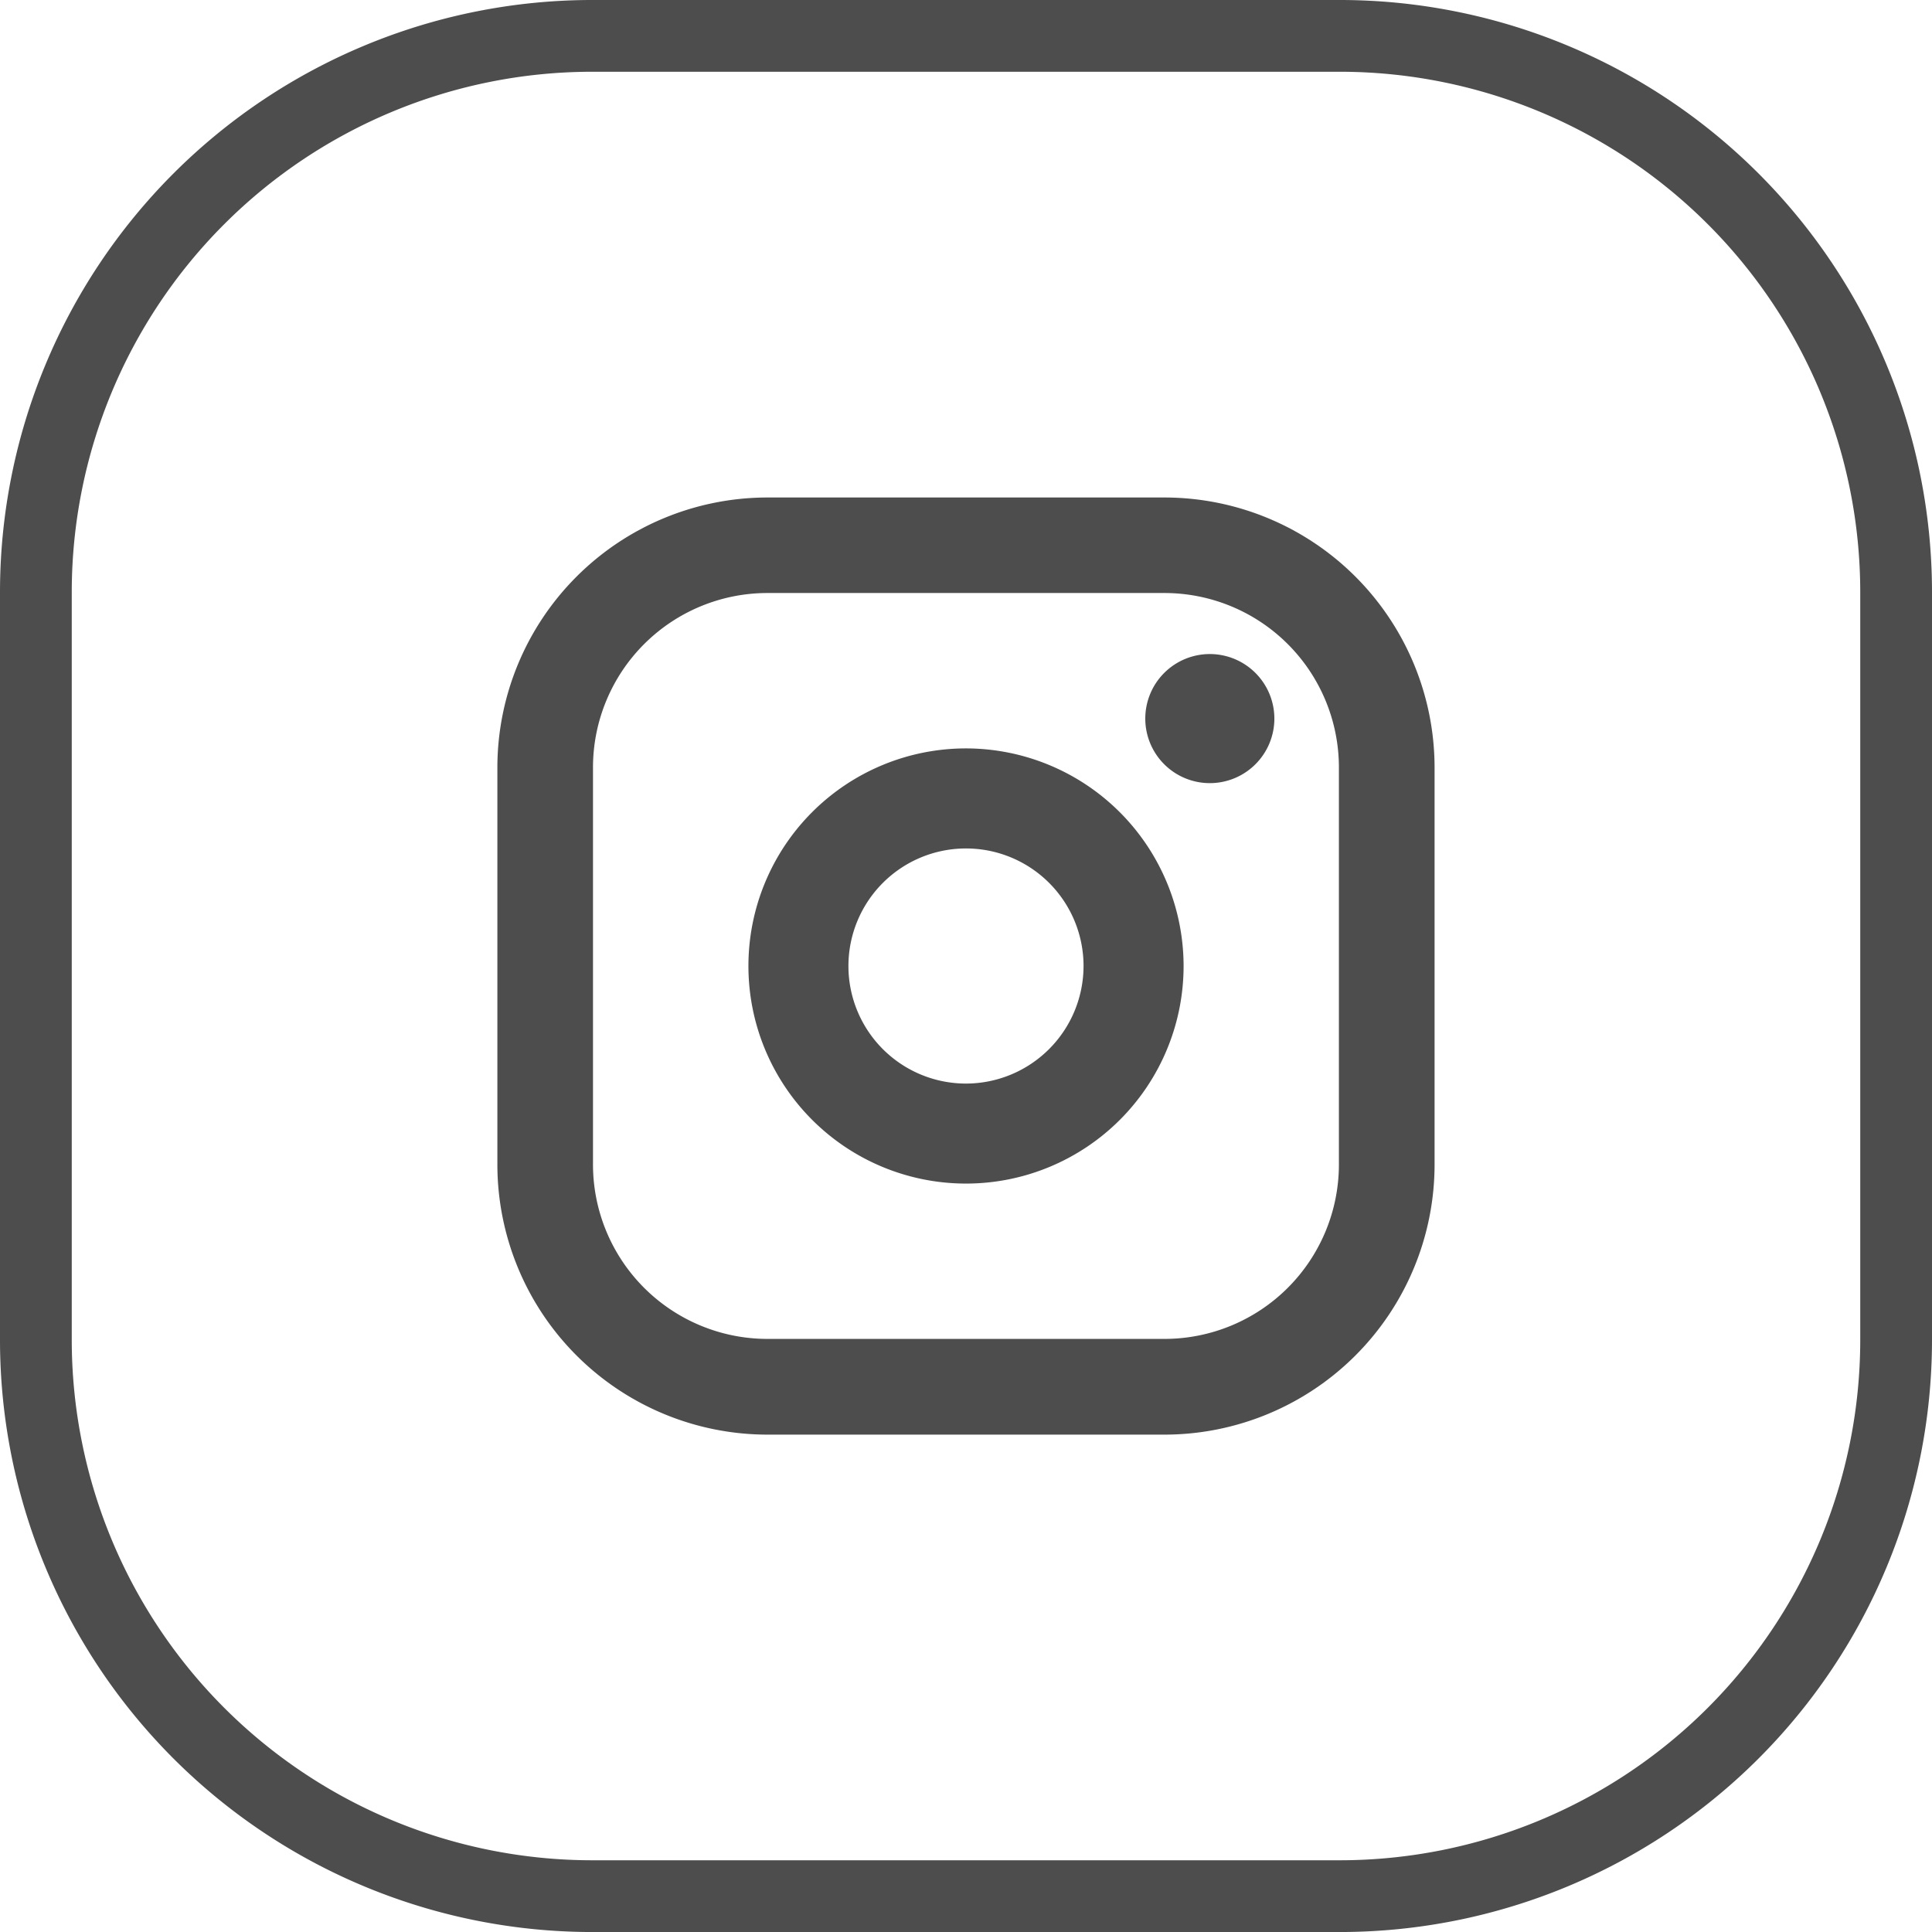
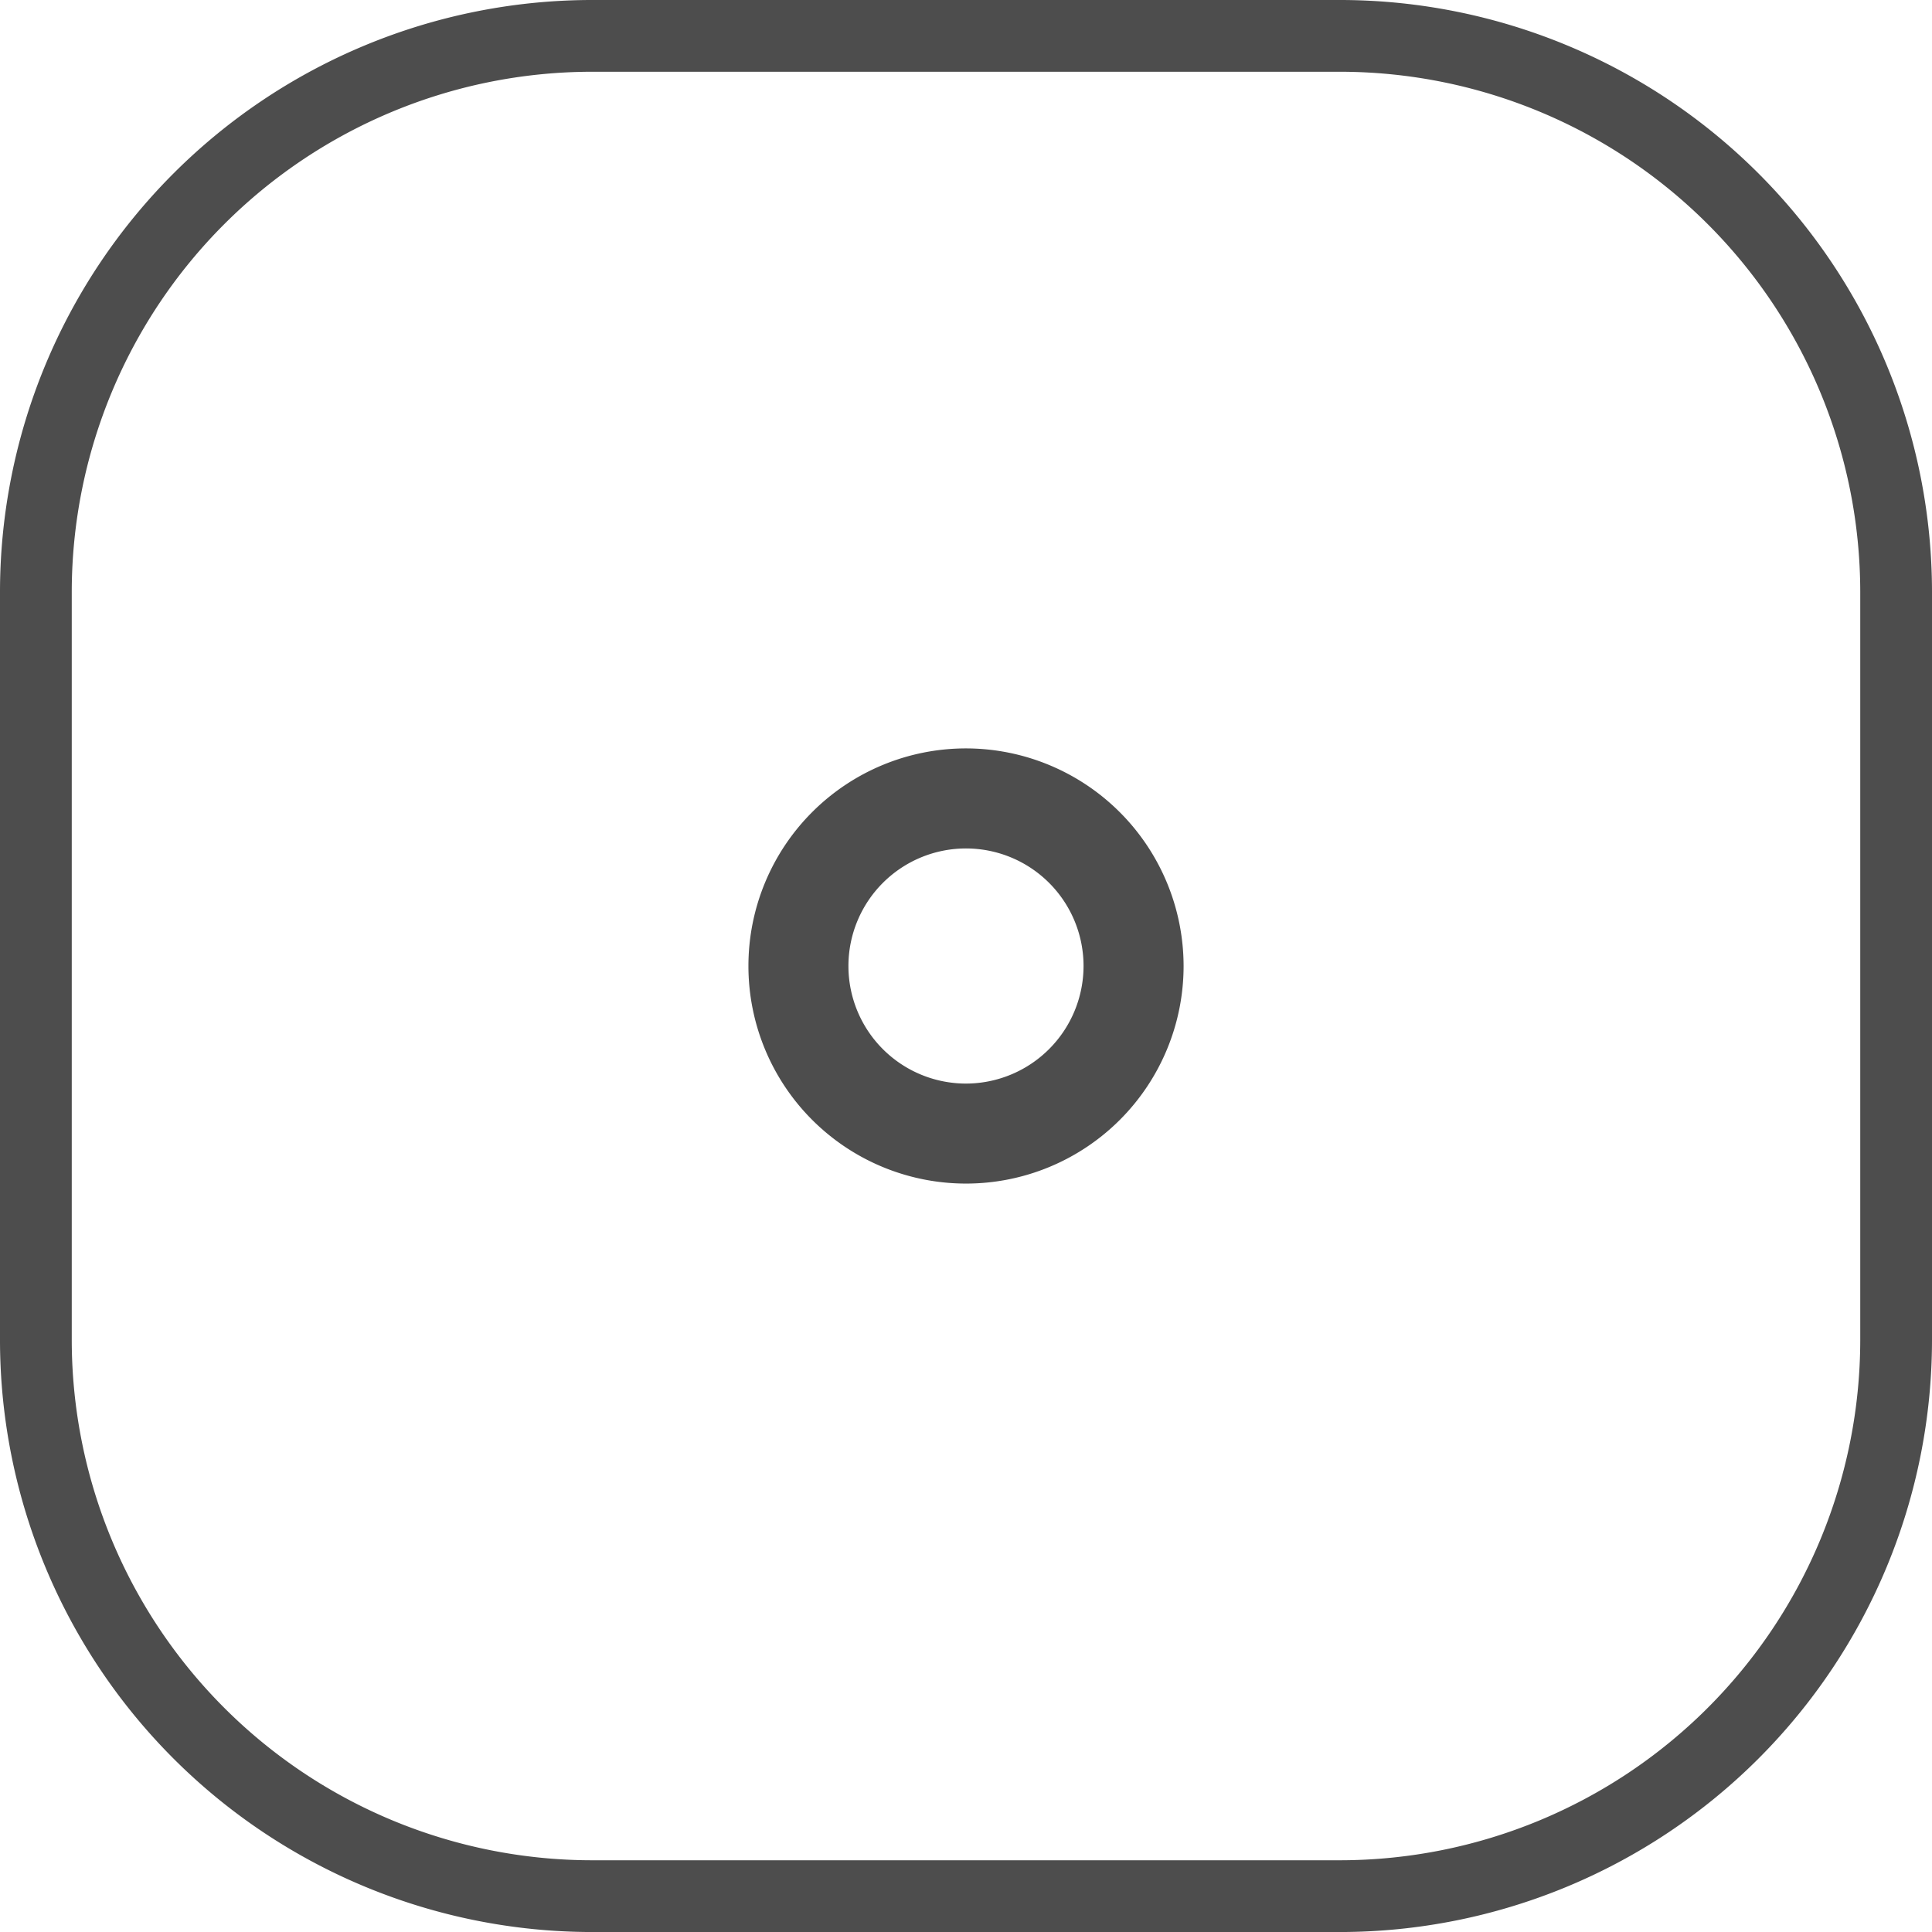
<svg xmlns="http://www.w3.org/2000/svg" width="79.265" height="79.266" viewBox="0 0 79.265 79.266">
  <g id="グループ_46" data-name="グループ 46" transform="translate(-261.143 -4407.91)">
    <g id="グループ_44" data-name="グループ 44">
      <path id="パス_44" data-name="パス 44" d="M316.133,4487.176H285.418a24.3,24.3,0,0,1-24.275-24.276v-30.715a24.3,24.3,0,0,1,24.275-24.275h30.715a24.3,24.3,0,0,1,24.275,24.275V4462.9A24.3,24.3,0,0,1,316.133,4487.176Zm-30.715-76.322a21.355,21.355,0,0,0-21.331,21.331V4462.9a21.356,21.356,0,0,0,21.331,21.332h30.715a21.356,21.356,0,0,0,21.331-21.332v-30.715a21.355,21.355,0,0,0-21.331-21.331Z" fill="#4d4d4d" />
    </g>
    <g id="グループ_45" data-name="グループ 45">
-       <path id="パス_45" data-name="パス 45" d="M308.924,4428.321h-16.3a11.087,11.087,0,0,0-11.075,11.074v16.3a11.087,11.087,0,0,0,11.075,11.074h16.3A11.087,11.087,0,0,0,320,4455.691v-16.3A11.087,11.087,0,0,0,308.924,4428.321Zm7.151,27.37a7.159,7.159,0,0,1-7.151,7.151h-16.3a7.159,7.159,0,0,1-7.152-7.151v-16.3a7.159,7.159,0,0,1,7.152-7.151h16.3a7.159,7.159,0,0,1,7.151,7.151Z" fill="#4d4d4d" />
-       <path id="パス_46" data-name="パス 46" d="M300.776,4438.615a8.927,8.927,0,1,0,8.927,8.928A8.938,8.938,0,0,0,300.776,4438.615Zm0,13.751a4.823,4.823,0,1,1,4.822-4.823A4.828,4.828,0,0,1,300.776,4452.366Z" fill="#4d4d4d" />
-       <path id="パス_47" data-name="パス 47" d="M310.779,4434.744a2.648,2.648,0,1,0,2.648,2.648A2.649,2.649,0,0,0,310.779,4434.744Z" fill="#4d4d4d" />
+       <path id="パス_46" data-name="パス 46" d="M300.776,4438.615a8.927,8.927,0,1,0,8.927,8.928A8.938,8.938,0,0,0,300.776,4438.615Zm0,13.751a4.823,4.823,0,1,1,4.822-4.823A4.828,4.828,0,0,1,300.776,4452.366" fill="#4d4d4d" />
    </g>
  </g>
</svg>